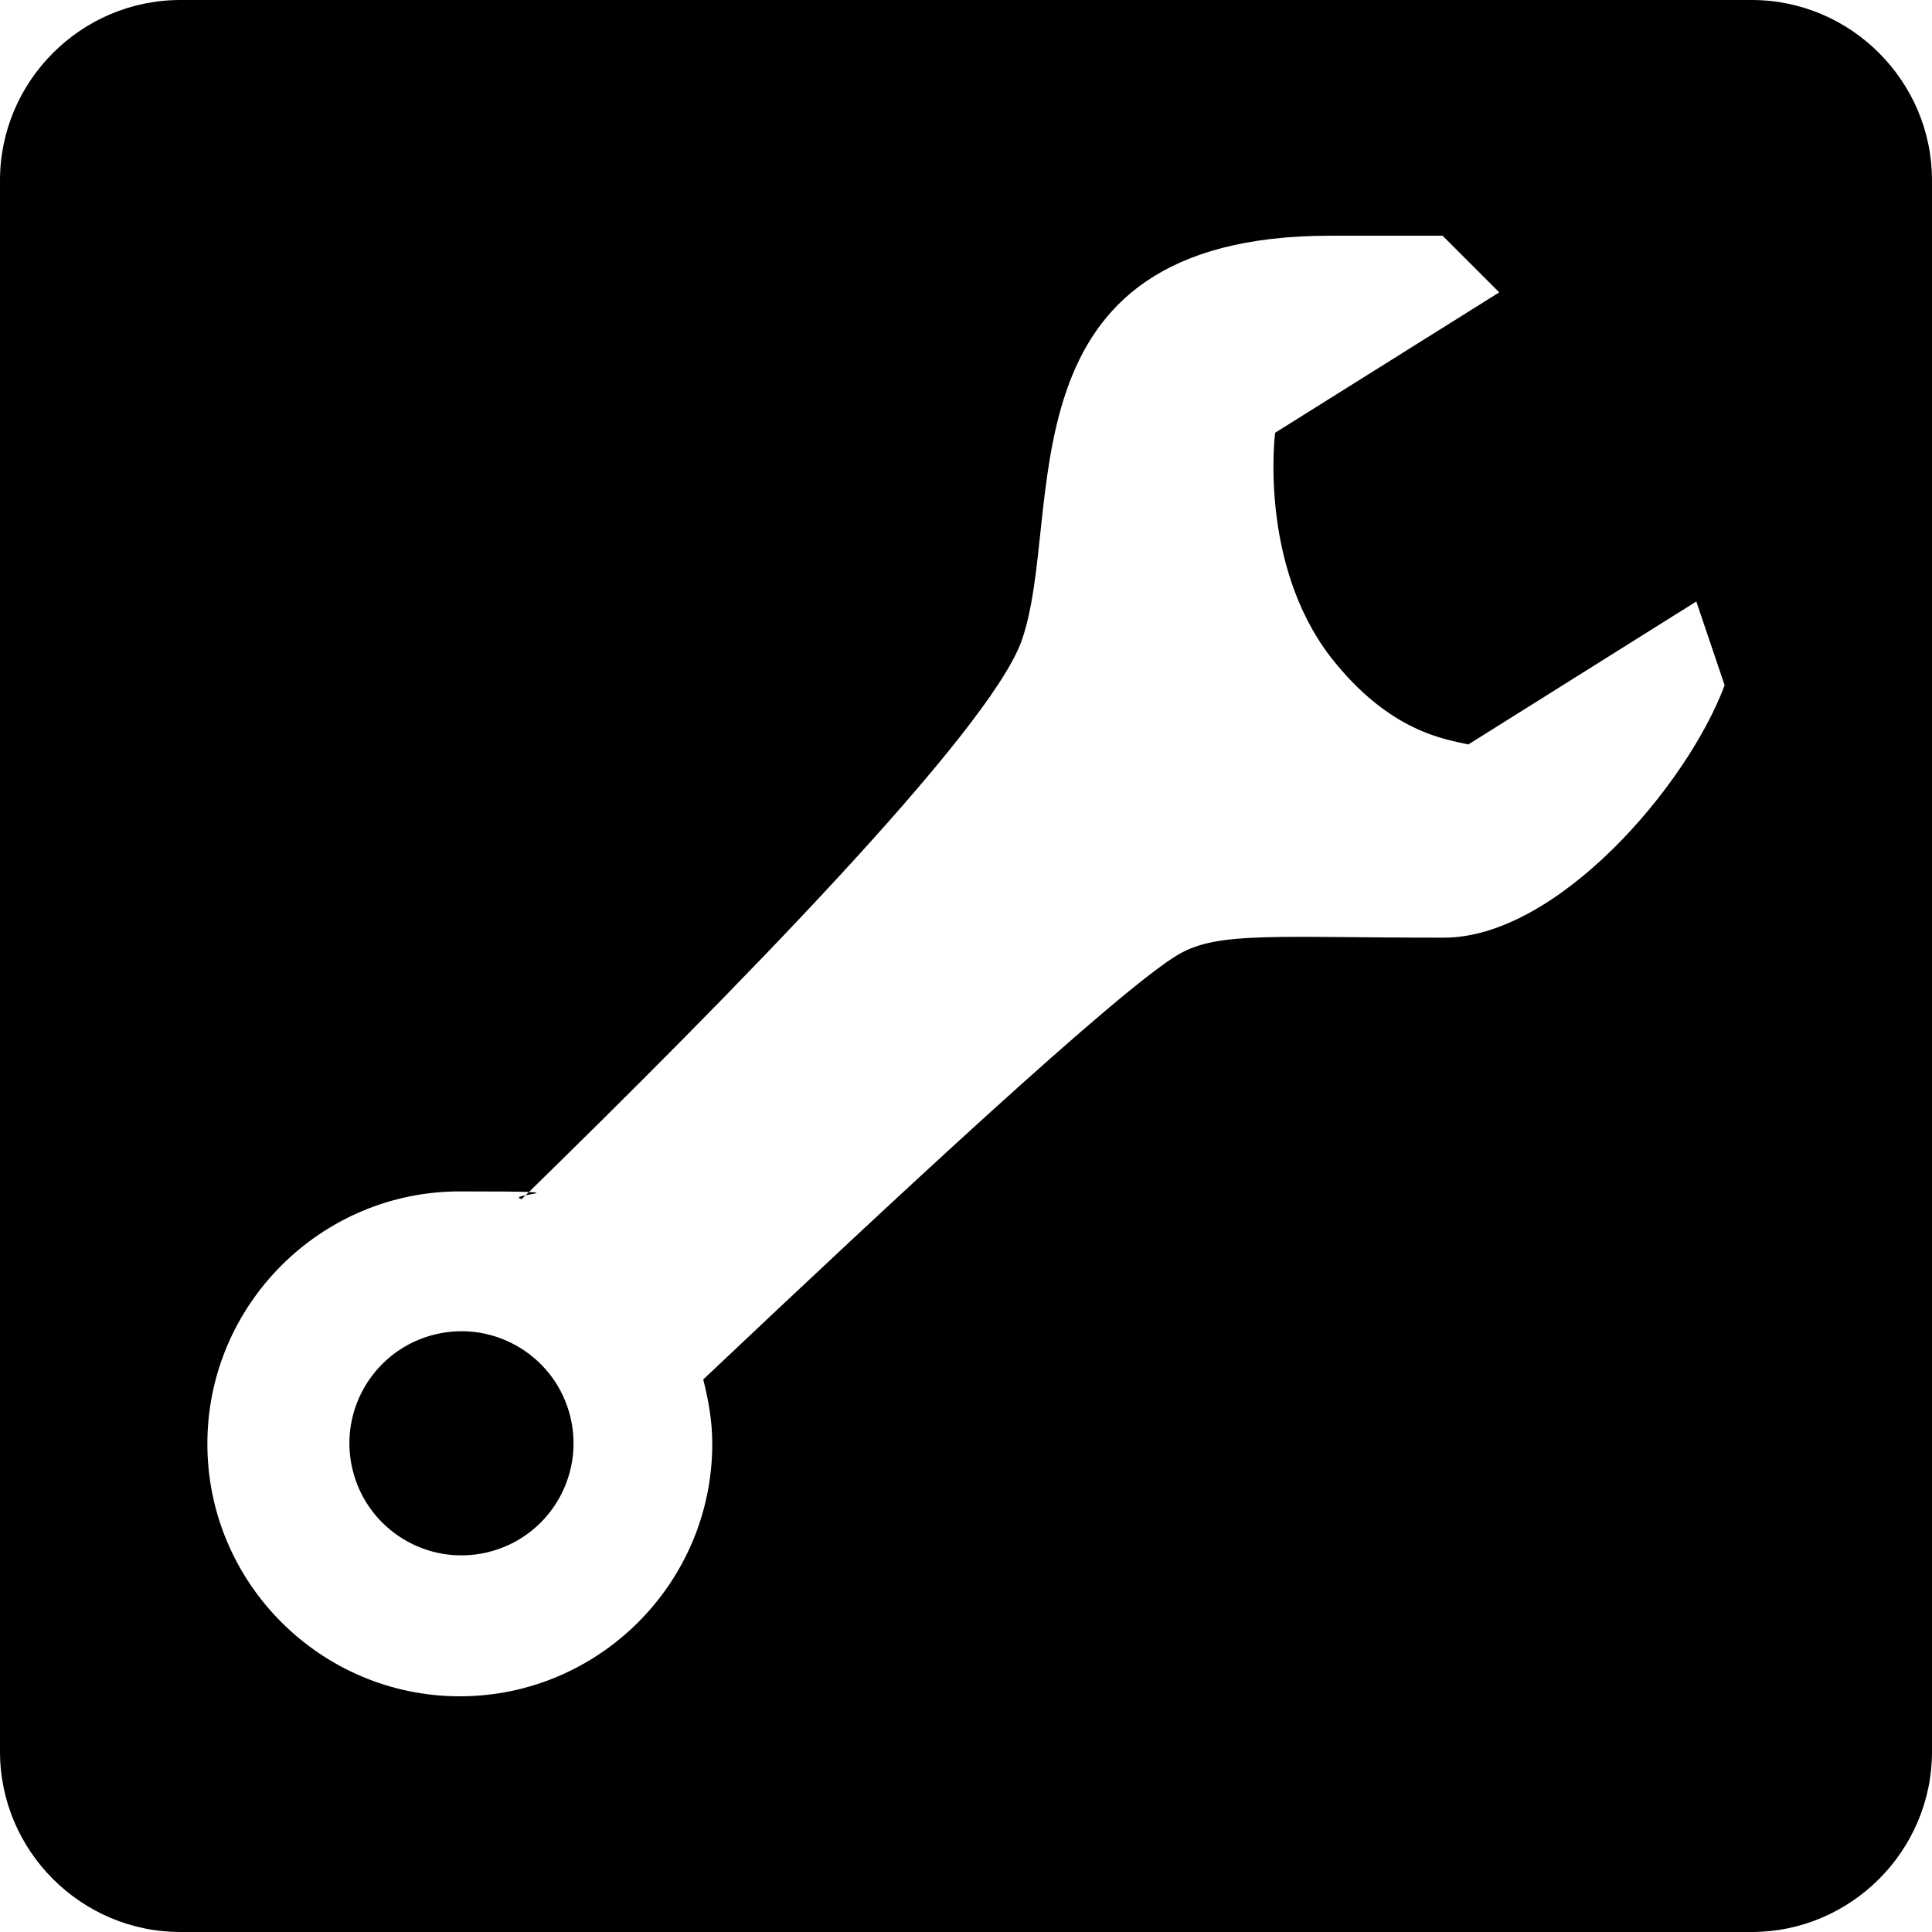
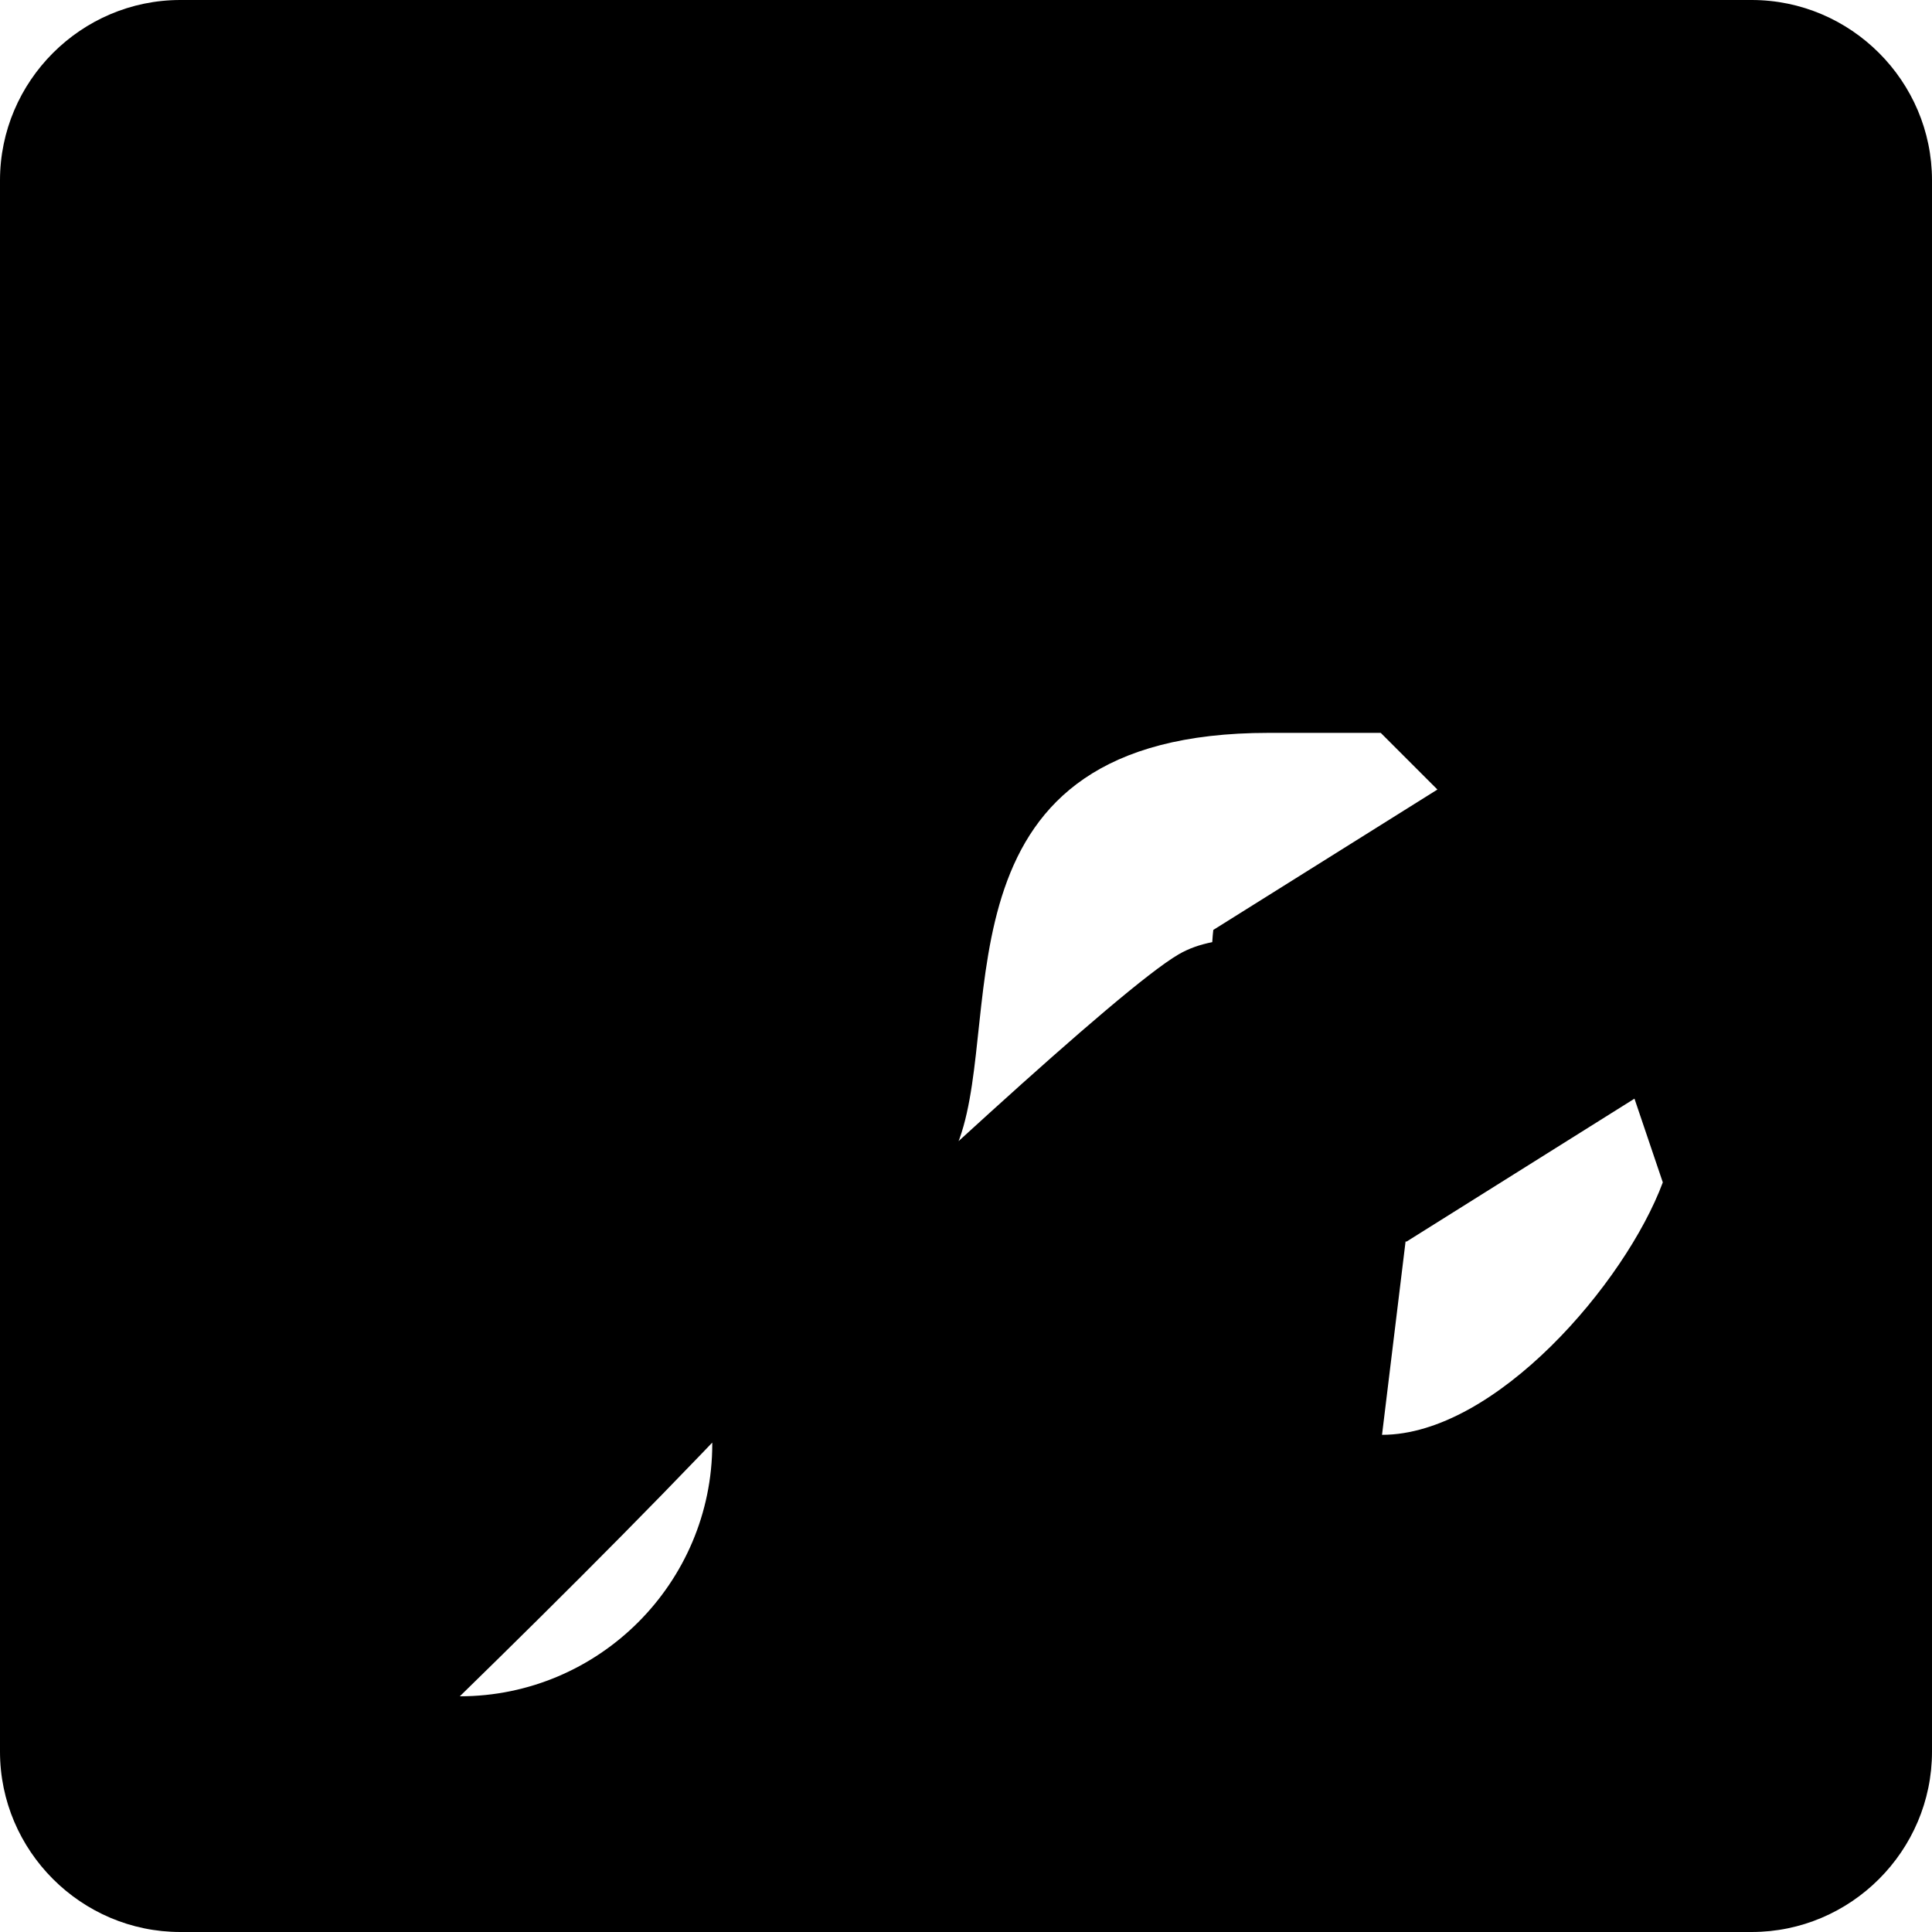
<svg xmlns="http://www.w3.org/2000/svg" id="Layer_1" data-name="Layer 1" data-sanitized-data-name="Layer 1" version="1.1" viewBox="0 0 150 150">
  <defs>
    <style>
      .cls-1 {
        fill: #000;
        stroke-width: 0px;
      }
    </style>
  </defs>
-   <circle class="cls-1" cx="35.8" cy="112.1" r="8.7" transform="translate(-24.8 11.2) rotate(-13.3)" />
-   <path class="cls-1" d="M136,0H14C6.3,0,0,6.3,0,14v122c0,7.7,6.3,14,14,14h122c7.7,0,14-6.3,14-14V14c0-7.7-6.3-14-14-14ZM112,72.8c-13.1,0-17.4-.5-20.5,1.3-4.6,2.7-22.2,19.1-36.9,33,.4,1.6.7,3.2.7,5,0,10.8-8.8,19.6-19.6,19.6s-19.6-8.8-19.6-19.6,8.8-19.6,19.6-19.6,3.3.2,4.8.6c16.4-16,36.2-36.2,38.8-43.3,3.5-9.8-2.2-31.5,24-31.5h0s8.7,0,8.7,0l4.4,4.4-17.4,10.9s-1.3,10.1,4.3,17.4c4.6,5.9,9,6.4,10.7,6.8,5.9-3.7,11.8-7.4,17.7-11.1l2.2,6.5c-2.9,7.8-13,19.6-21.8,19.6Z" />
+   <path class="cls-1" d="M136,0H14C6.3,0,0,6.3,0,14v122c0,7.7,6.3,14,14,14h122c7.7,0,14-6.3,14-14V14c0-7.7-6.3-14-14-14ZM112,72.8c-13.1,0-17.4-.5-20.5,1.3-4.6,2.7-22.2,19.1-36.9,33,.4,1.6.7,3.2.7,5,0,10.8-8.8,19.6-19.6,19.6c16.4-16,36.2-36.2,38.8-43.3,3.5-9.8-2.2-31.5,24-31.5h0s8.7,0,8.7,0l4.4,4.4-17.4,10.9s-1.3,10.1,4.3,17.4c4.6,5.9,9,6.4,10.7,6.8,5.9-3.7,11.8-7.4,17.7-11.1l2.2,6.5c-2.9,7.8-13,19.6-21.8,19.6Z" />
</svg>